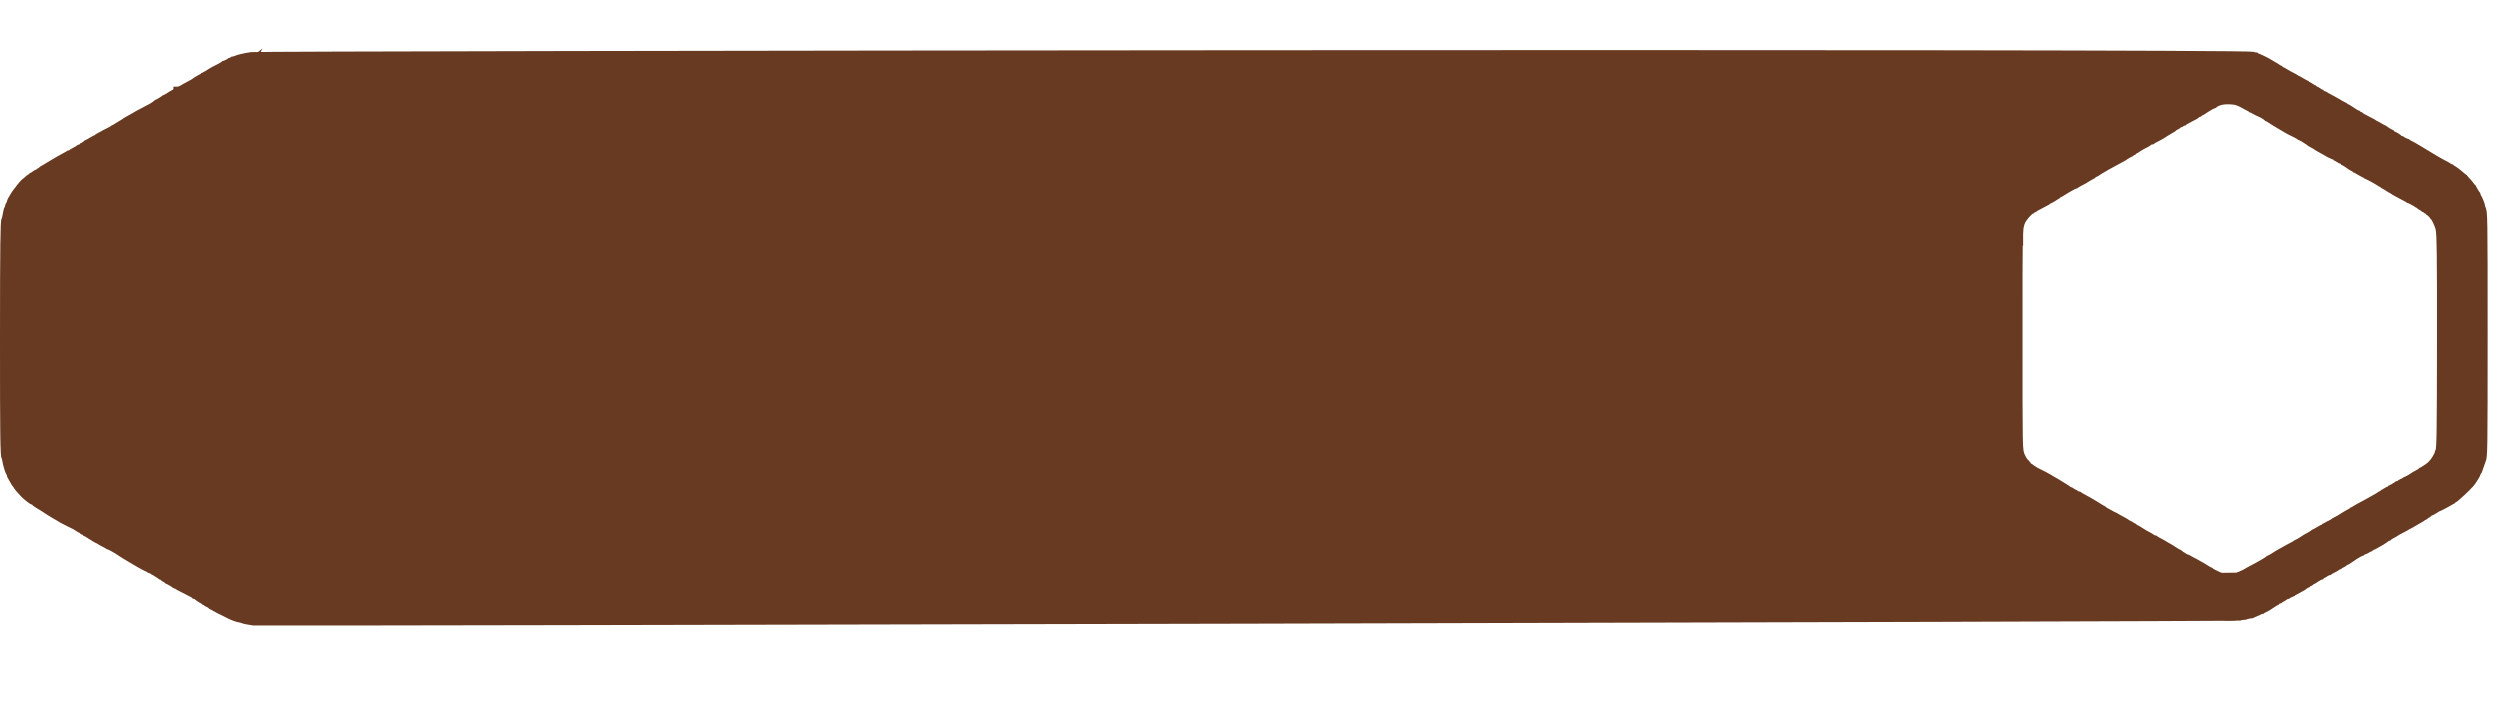
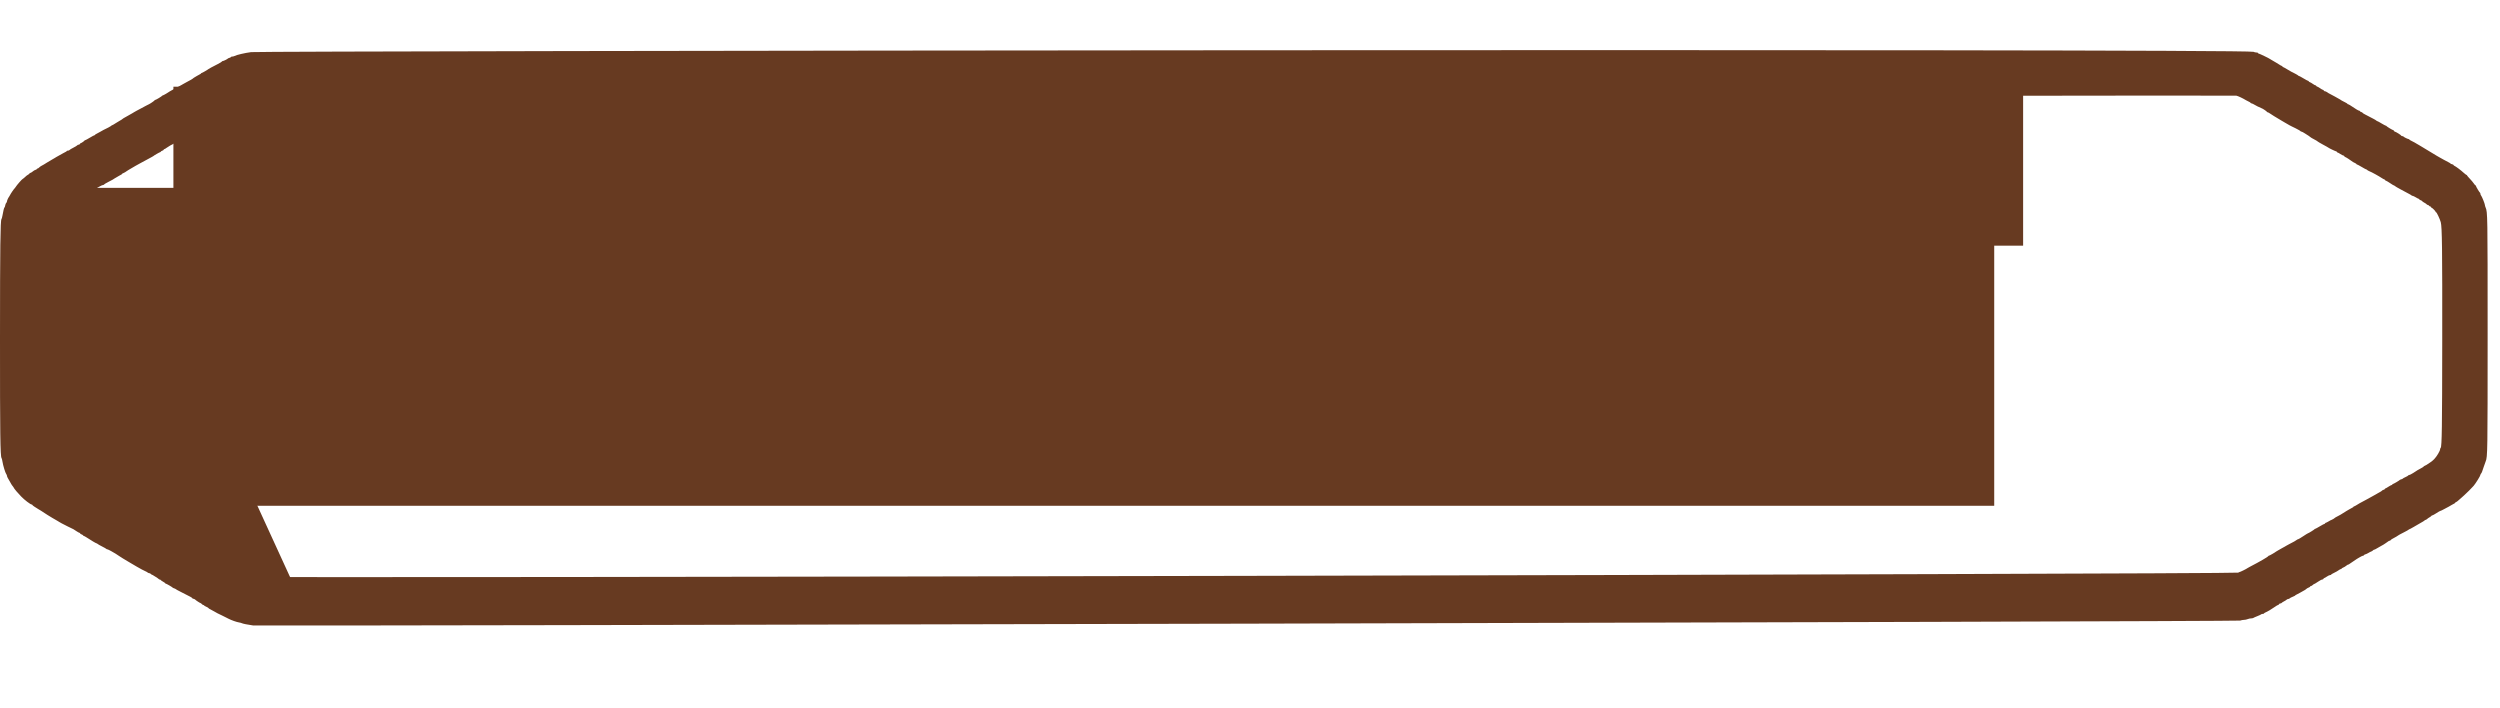
<svg xmlns="http://www.w3.org/2000/svg" width="173" height="49" viewBox="0 0 173 49" fill="none">
-   <path fill-rule="evenodd" clip-rule="evenodd" d="M153.753 4.029C153.34 4.082 152.759 4.217 152.632 4.289C152.591 4.312 152.519 4.331 152.472 4.331C152.424 4.331 152.385 4.344 152.385 4.361C152.385 4.377 152.343 4.401 152.292 4.414C152.242 4.427 152.192 4.448 152.183 4.46C152.151 4.502 151.882 4.635 151.83 4.635C151.801 4.635 151.777 4.648 151.777 4.664C151.777 4.679 151.652 4.757 151.499 4.835C151.116 5.031 150.885 5.155 150.865 5.175C150.823 5.219 150.429 5.445 150.396 5.445C150.376 5.445 150.359 5.457 150.359 5.471C150.359 5.486 150.317 5.516 150.266 5.538C150.215 5.561 150.128 5.609 150.072 5.647C150.016 5.684 149.948 5.725 149.92 5.738C149.892 5.75 149.862 5.77 149.852 5.78C149.81 5.829 149.613 5.947 149.396 6.054C149.266 6.119 149.152 6.182 149.143 6.194C149.133 6.207 149.087 6.234 149.041 6.254C148.995 6.274 148.866 6.342 148.755 6.407C148.643 6.471 148.484 6.559 148.4 6.601C148.317 6.643 148.241 6.685 148.231 6.695C148.191 6.736 147.796 6.965 147.765 6.965C147.746 6.965 147.726 6.976 147.719 6.99C147.704 7.025 147.301 7.269 147.258 7.269C147.239 7.269 147.219 7.28 147.213 7.294C147.197 7.33 146.904 7.531 146.808 7.572C146.765 7.591 146.706 7.62 146.678 7.638C146.65 7.655 146.605 7.679 146.577 7.691C146.549 7.703 146.435 7.764 146.324 7.826C146.212 7.888 146.053 7.973 145.969 8.015C145.885 8.057 145.809 8.1 145.8 8.111C145.791 8.122 145.745 8.15 145.699 8.173C145.652 8.196 145.538 8.261 145.446 8.317C145.353 8.373 145.239 8.437 145.192 8.459C145.146 8.482 145.1 8.508 145.091 8.517C145.054 8.555 144.856 8.687 144.835 8.687C144.823 8.687 144.71 8.755 144.584 8.839C144.459 8.922 144.34 8.991 144.321 8.991C144.302 8.991 144.281 9.004 144.275 9.019C144.265 9.043 143.892 9.245 143.74 9.308C143.712 9.32 143.614 9.376 143.521 9.432C143.428 9.489 143.31 9.553 143.259 9.574C143.208 9.596 143.166 9.625 143.166 9.64C143.166 9.654 143.149 9.666 143.129 9.666C143.108 9.666 142.965 9.742 142.812 9.835C142.658 9.928 142.516 10.004 142.497 10.004C142.478 10.004 142.458 10.015 142.451 10.029C142.435 10.066 142.229 10.207 142.192 10.207C142.175 10.207 142.152 10.229 142.141 10.257C142.13 10.285 142.091 10.308 142.055 10.308C142.018 10.308 141.975 10.327 141.961 10.35C141.946 10.373 141.827 10.445 141.697 10.51C141.567 10.575 141.449 10.648 141.434 10.671C141.419 10.694 141.37 10.713 141.324 10.713C141.279 10.713 141.241 10.726 141.241 10.743C141.241 10.759 141.215 10.781 141.182 10.792C141.15 10.803 141.062 10.849 140.988 10.895C140.914 10.941 140.785 11.013 140.701 11.055C140.617 11.096 140.541 11.139 140.532 11.15C140.523 11.161 140.477 11.189 140.431 11.212C140.384 11.235 140.301 11.284 140.245 11.321C140.189 11.358 140.121 11.398 140.093 11.411C140.065 11.424 139.982 11.473 139.907 11.52C139.723 11.638 139.655 11.678 139.531 11.743C139.472 11.773 139.397 11.828 139.365 11.864C139.333 11.899 139.286 11.929 139.261 11.929C139.236 11.929 139.215 11.944 139.215 11.962C139.215 11.98 139.174 12.005 139.123 12.018C139.073 12.031 138.993 12.077 138.946 12.121C138.899 12.165 138.826 12.21 138.785 12.22C138.743 12.231 138.709 12.254 138.709 12.271C138.709 12.288 138.682 12.312 138.65 12.325C138.595 12.346 138.47 12.446 138.331 12.579C138.297 12.611 138.261 12.638 138.251 12.638C138.218 12.638 137.844 13.067 137.783 13.174C137.766 13.204 137.743 13.236 137.731 13.246C137.67 13.296 137.45 13.616 137.384 13.752C137.361 13.799 137.335 13.844 137.325 13.854C137.282 13.895 137.189 14.101 137.189 14.156C137.189 14.189 137.167 14.235 137.141 14.257C137.115 14.278 137.083 14.356 137.071 14.43C137.058 14.503 137.037 14.563 137.024 14.563C136.997 14.563 136.933 14.815 136.884 15.117C136.866 15.226 136.836 15.334 136.818 15.356C136.741 15.449 136.719 17.204 136.717 23.478C136.715 29.903 136.735 31.466 136.821 31.57C136.84 31.593 136.869 31.705 136.885 31.819C136.92 32.062 137.081 32.589 137.145 32.665C137.169 32.695 137.189 32.744 137.189 32.774C137.189 32.826 137.254 32.955 137.396 33.186C137.431 33.242 137.469 33.31 137.482 33.338C137.495 33.366 137.514 33.396 137.524 33.406C137.554 33.432 137.696 33.637 137.696 33.655C137.696 33.675 137.897 33.906 138.152 34.177C138.358 34.398 138.784 34.722 138.866 34.722C138.891 34.722 138.911 34.736 138.911 34.753C138.911 34.77 138.982 34.827 139.068 34.88C139.154 34.933 139.264 35.002 139.313 35.034C139.361 35.066 139.447 35.117 139.502 35.148C139.558 35.178 139.676 35.255 139.764 35.318C139.852 35.38 139.931 35.432 139.94 35.432C139.948 35.432 140.013 35.471 140.083 35.52C140.154 35.568 140.242 35.621 140.279 35.638C140.316 35.655 140.392 35.699 140.448 35.736C140.503 35.772 140.587 35.821 140.634 35.844C140.68 35.867 140.726 35.895 140.735 35.906C140.744 35.917 140.82 35.96 140.904 36.002C140.987 36.044 141.17 36.137 141.309 36.209C141.448 36.281 141.585 36.348 141.613 36.358C141.664 36.376 141.687 36.389 141.939 36.554C142.017 36.606 142.097 36.647 142.117 36.647C142.137 36.647 142.153 36.663 142.153 36.683C142.153 36.702 142.199 36.734 142.254 36.754C142.31 36.773 142.356 36.803 142.356 36.819C142.356 36.836 142.372 36.85 142.392 36.85C142.412 36.85 142.507 36.901 142.603 36.965C142.899 37.158 143.233 37.356 143.266 37.356C143.283 37.356 143.316 37.376 143.341 37.399C143.366 37.422 143.504 37.5 143.649 37.573C143.793 37.645 143.92 37.718 143.929 37.733C143.939 37.749 143.968 37.762 143.994 37.762C144.02 37.762 144.142 37.819 144.265 37.888C144.571 38.062 144.575 38.065 144.804 38.22C144.915 38.296 145.029 38.369 145.057 38.382C145.113 38.408 145.175 38.446 145.378 38.575C145.452 38.623 145.536 38.672 145.564 38.685C145.592 38.697 145.66 38.738 145.716 38.775C145.771 38.812 145.855 38.861 145.901 38.883C145.948 38.907 145.993 38.933 146.003 38.943C146.012 38.953 146.08 38.991 146.155 39.028C146.229 39.065 146.313 39.111 146.34 39.131C146.368 39.151 146.459 39.197 146.543 39.232C146.627 39.268 146.715 39.316 146.74 39.34C146.764 39.363 146.812 39.383 146.845 39.383C146.879 39.383 146.925 39.405 146.948 39.433C146.971 39.461 147.005 39.484 147.022 39.484C147.04 39.484 147.121 39.529 147.202 39.585C147.282 39.641 147.357 39.687 147.368 39.687C147.379 39.687 147.418 39.717 147.455 39.754C147.492 39.791 147.545 39.822 147.573 39.822C147.601 39.822 147.624 39.833 147.624 39.848C147.624 39.862 147.692 39.911 147.776 39.957C147.859 40.002 147.928 40.051 147.928 40.066C147.928 40.08 147.945 40.092 147.965 40.092C148.005 40.092 148.405 40.324 148.434 40.364C148.443 40.376 148.489 40.398 148.535 40.413C148.582 40.427 148.627 40.448 148.637 40.459C148.652 40.479 148.774 40.546 148.974 40.647C149.682 41.004 149.751 41.041 149.751 41.071C149.751 41.086 149.793 41.108 149.844 41.121C149.894 41.133 149.944 41.155 149.953 41.169C149.981 41.209 150.284 41.409 150.318 41.409C150.335 41.409 150.376 41.439 150.41 41.476C150.443 41.513 150.491 41.544 150.516 41.544C150.541 41.544 150.562 41.555 150.562 41.569C150.562 41.583 150.63 41.624 150.714 41.661C150.797 41.698 150.865 41.739 150.865 41.754C150.865 41.768 150.915 41.802 150.975 41.829C151.036 41.856 151.161 41.925 151.254 41.981C151.347 42.037 151.445 42.093 151.473 42.104C151.501 42.115 151.63 42.178 151.76 42.242C151.89 42.307 152.019 42.372 152.047 42.385C152.075 42.399 152.151 42.438 152.216 42.471C152.421 42.576 152.768 42.699 152.925 42.722C153.009 42.735 153.1 42.759 153.126 42.776C153.18 42.809 153.512 42.875 153.905 42.932C154.201 42.974 154.726 42.945 154.924 42.876C154.999 42.849 155.118 42.827 155.188 42.827C155.258 42.827 155.369 42.804 155.436 42.776C155.503 42.748 155.608 42.726 155.67 42.726C155.732 42.726 155.797 42.713 155.814 42.698C155.832 42.683 155.957 42.627 156.093 42.574C156.228 42.521 156.347 42.465 156.357 42.45C156.366 42.434 156.411 42.422 156.456 42.422C156.501 42.422 156.539 42.41 156.539 42.395C156.539 42.381 156.58 42.351 156.631 42.329C156.788 42.262 157.062 42.1 157.267 41.953C157.374 41.877 157.48 41.814 157.503 41.814C157.526 41.814 157.553 41.791 157.564 41.763C157.575 41.736 157.613 41.713 157.65 41.713C157.686 41.713 157.726 41.697 157.738 41.678C157.749 41.66 157.821 41.612 157.898 41.573C157.974 41.534 158.058 41.481 158.084 41.456C158.109 41.43 158.158 41.409 158.191 41.409C158.225 41.409 158.268 41.39 158.288 41.367C158.307 41.343 158.4 41.294 158.494 41.258C158.589 41.221 158.666 41.181 158.666 41.168C158.666 41.156 158.708 41.128 158.759 41.108C158.81 41.087 158.928 41.025 159.021 40.968C159.113 40.912 159.227 40.848 159.274 40.826C159.32 40.804 159.368 40.772 159.379 40.756C159.404 40.722 159.537 40.642 159.62 40.612C159.652 40.6 159.679 40.577 159.679 40.561C159.679 40.544 159.702 40.531 159.73 40.531C159.758 40.531 159.811 40.5 159.848 40.463C159.885 40.426 159.93 40.396 159.947 40.396C159.964 40.396 160.079 40.327 160.201 40.244C160.323 40.16 160.453 40.092 160.491 40.092C160.528 40.092 160.568 40.069 160.579 40.041C160.589 40.013 160.613 39.99 160.631 39.99C160.648 39.99 160.729 39.945 160.81 39.889C160.891 39.833 160.989 39.788 161.027 39.788C161.066 39.788 161.097 39.776 161.097 39.761C161.097 39.746 161.147 39.712 161.207 39.684C161.377 39.605 161.612 39.472 161.664 39.425C161.689 39.402 161.732 39.383 161.758 39.383C161.785 39.383 161.806 39.369 161.806 39.353C161.806 39.336 161.833 39.315 161.866 39.304C161.937 39.282 162.108 39.179 162.171 39.121C162.196 39.098 162.231 39.079 162.249 39.079C162.267 39.079 162.3 39.063 162.323 39.045C162.369 39.006 162.761 38.742 162.848 38.69C162.88 38.672 162.976 38.615 163.063 38.564C163.149 38.513 163.244 38.471 163.273 38.471C163.302 38.471 163.326 38.456 163.326 38.438C163.326 38.419 163.368 38.394 163.419 38.382C163.47 38.369 163.565 38.325 163.63 38.285C163.695 38.244 163.781 38.2 163.821 38.188C163.861 38.175 163.912 38.142 163.935 38.115C163.958 38.088 163.996 38.066 164.021 38.066C164.045 38.066 164.131 38.023 164.211 37.971C164.291 37.919 164.417 37.847 164.491 37.811C164.565 37.775 164.634 37.736 164.643 37.726C164.652 37.716 164.721 37.671 164.795 37.626C164.869 37.581 164.95 37.525 164.975 37.501C164.999 37.477 165.04 37.458 165.066 37.458C165.091 37.458 165.125 37.439 165.139 37.416C165.165 37.376 165.237 37.332 165.519 37.182C165.582 37.149 165.643 37.109 165.654 37.095C165.664 37.081 165.825 36.994 166.011 36.901C166.196 36.808 166.353 36.721 166.36 36.707C166.366 36.693 166.384 36.681 166.401 36.681C166.417 36.681 166.557 36.607 166.71 36.516C166.864 36.425 167.045 36.321 167.112 36.283C167.354 36.148 167.393 36.123 167.439 36.082C167.464 36.059 167.499 36.039 167.517 36.039C167.535 36.039 167.58 36.012 167.617 35.977C167.653 35.943 167.725 35.894 167.776 35.868C167.826 35.842 167.88 35.801 167.895 35.778C167.91 35.755 167.943 35.736 167.968 35.736C167.993 35.736 168.118 35.667 168.245 35.584C168.372 35.5 168.493 35.432 168.513 35.432C168.534 35.432 168.648 35.378 168.766 35.312C168.885 35.247 169.028 35.17 169.084 35.142C169.139 35.115 169.231 35.062 169.286 35.025C169.342 34.988 169.414 34.949 169.447 34.938C169.479 34.926 169.506 34.905 169.506 34.89C169.506 34.875 169.534 34.853 169.569 34.842C169.603 34.831 169.704 34.754 169.792 34.671C169.88 34.588 169.957 34.52 169.963 34.52C169.969 34.52 170.042 34.455 170.125 34.376C170.207 34.297 170.356 34.155 170.456 34.059C170.555 33.964 170.695 33.818 170.766 33.735C170.91 33.567 171.228 33.053 171.228 32.988C171.228 32.965 171.246 32.928 171.268 32.906C171.313 32.862 171.35 32.768 171.465 32.409C171.507 32.279 171.561 32.127 171.585 32.072C171.712 31.776 171.718 31.444 171.718 23.427C171.718 15.332 171.715 15.152 171.579 14.845C171.553 14.786 171.532 14.711 171.532 14.678C171.532 14.6 171.325 14.086 171.27 14.028C171.247 14.004 171.228 13.956 171.228 13.921C171.228 13.887 171.217 13.854 171.203 13.848C171.166 13.832 170.924 13.428 170.924 13.384C170.924 13.364 170.911 13.347 170.895 13.347C170.879 13.347 170.826 13.288 170.778 13.215C170.73 13.143 170.607 12.996 170.504 12.888C170.401 12.781 170.316 12.681 170.316 12.666C170.316 12.65 170.302 12.638 170.284 12.638C170.266 12.638 170.179 12.571 170.09 12.489C169.903 12.318 169.55 12.054 169.464 12.021C169.431 12.008 169.404 11.984 169.404 11.966C169.404 11.948 169.359 11.924 169.303 11.912C169.247 11.9 169.202 11.879 169.202 11.867C169.202 11.854 169.13 11.809 169.041 11.766C168.953 11.723 168.82 11.653 168.746 11.609C168.672 11.565 168.55 11.498 168.476 11.459C168.401 11.42 168.3 11.362 168.251 11.329C168.131 11.25 167.352 10.78 167.244 10.722C167.197 10.696 167.113 10.646 167.058 10.61C167.002 10.574 166.918 10.526 166.872 10.503C166.825 10.48 166.78 10.453 166.77 10.442C166.761 10.432 166.674 10.386 166.576 10.341C166.479 10.295 166.399 10.246 166.399 10.232C166.399 10.218 166.383 10.207 166.363 10.207C166.308 10.207 166.034 10.075 166.011 10.038C165.999 10.019 165.96 10.004 165.924 10.004C165.888 10.004 165.859 9.991 165.859 9.975C165.859 9.94 165.477 9.7 165.422 9.7C165.401 9.7 165.375 9.677 165.364 9.649C165.354 9.621 165.33 9.599 165.311 9.599C165.27 9.599 164.867 9.355 164.851 9.32C164.845 9.306 164.824 9.295 164.805 9.295C164.786 9.295 164.657 9.226 164.519 9.143C164.382 9.059 164.256 8.991 164.239 8.991C164.222 8.991 164.189 8.972 164.164 8.949C164.14 8.925 164.051 8.872 163.968 8.829C163.884 8.787 163.789 8.737 163.757 8.719C163.642 8.656 163.577 8.623 163.402 8.535C163.305 8.486 163.225 8.433 163.225 8.418C163.225 8.403 163.187 8.381 163.14 8.369C163.094 8.357 163.056 8.333 163.056 8.315C163.056 8.297 163.034 8.282 163.007 8.282C162.98 8.282 162.893 8.239 162.813 8.186C162.388 7.905 162.286 7.843 162.25 7.843C162.229 7.843 162.212 7.831 162.212 7.817C162.212 7.803 162.139 7.756 162.051 7.713C161.851 7.616 161.759 7.564 161.7 7.515C161.675 7.495 161.518 7.406 161.351 7.318C160.883 7.073 160.817 7.036 160.78 6.999C160.761 6.98 160.718 6.965 160.684 6.965C160.65 6.965 160.614 6.942 160.603 6.914C160.592 6.886 160.565 6.863 160.542 6.863C160.518 6.863 160.439 6.82 160.366 6.766C160.292 6.713 160.198 6.659 160.158 6.646C160.117 6.633 160.084 6.608 160.084 6.591C160.084 6.574 160.064 6.559 160.039 6.559C160.014 6.559 159.933 6.516 159.859 6.462C159.785 6.409 159.692 6.355 159.651 6.342C159.611 6.329 159.578 6.304 159.578 6.287C159.578 6.27 159.561 6.256 159.54 6.256C159.52 6.256 159.377 6.18 159.223 6.087C159.069 5.994 158.928 5.918 158.909 5.918C158.89 5.918 158.869 5.906 158.863 5.893C158.857 5.879 158.783 5.832 158.7 5.79C158.616 5.747 158.525 5.699 158.497 5.683C158.469 5.666 158.424 5.644 158.396 5.633C158.368 5.623 158.251 5.555 158.135 5.482C158.019 5.409 157.894 5.339 157.856 5.327C157.819 5.315 157.788 5.291 157.788 5.274C157.788 5.257 157.772 5.242 157.752 5.242C157.732 5.242 157.652 5.199 157.575 5.147C157.497 5.094 157.411 5.041 157.383 5.028C157.355 5.016 157.287 4.975 157.231 4.939C157.175 4.902 157.092 4.853 157.045 4.83C156.999 4.807 156.953 4.779 156.944 4.768C156.914 4.734 156.216 4.398 156.174 4.398C156.152 4.398 156.133 4.383 156.133 4.364C156.133 4.346 156.086 4.331 156.029 4.331C155.971 4.331 155.884 4.31 155.835 4.285C155.396 4.061 154.424 3.941 153.753 4.029ZM153.803 7.247C153.595 7.293 153.428 7.365 153.389 7.426C153.375 7.448 153.307 7.485 153.237 7.507C153.168 7.53 153.071 7.576 153.021 7.611C152.972 7.646 152.923 7.674 152.913 7.674C152.903 7.674 152.797 7.742 152.677 7.826C152.558 7.909 152.445 7.978 152.427 7.978C152.408 7.978 152.374 8.001 152.351 8.028C152.328 8.056 152.288 8.079 152.261 8.079C152.235 8.079 152.182 8.109 152.143 8.145C152.104 8.181 152.025 8.235 151.967 8.264C151.909 8.293 151.839 8.33 151.811 8.344C151.783 8.359 151.707 8.399 151.642 8.433C151.365 8.576 151.271 8.634 151.271 8.659C151.271 8.675 151.241 8.687 151.206 8.687C151.17 8.687 151.118 8.709 151.091 8.736C151.064 8.763 151.003 8.795 150.954 8.807C150.905 8.819 150.865 8.841 150.865 8.856C150.865 8.871 150.797 8.917 150.713 8.957C150.63 8.997 150.561 9.041 150.561 9.053C150.561 9.066 150.531 9.091 150.495 9.109C150.395 9.159 149.771 9.539 149.751 9.562C149.742 9.573 149.666 9.617 149.582 9.66C149.175 9.871 149.068 9.931 149.033 9.966C149.012 9.987 148.96 10.004 148.917 10.004C148.874 10.004 148.839 10.018 148.839 10.036C148.839 10.054 148.767 10.105 148.679 10.149C148.321 10.328 148.14 10.431 148.025 10.519C147.959 10.57 147.887 10.612 147.865 10.612C147.844 10.612 147.826 10.628 147.826 10.647C147.826 10.667 147.781 10.699 147.725 10.718C147.669 10.738 147.624 10.767 147.624 10.784C147.624 10.801 147.607 10.814 147.587 10.814C147.553 10.814 147.157 11.042 147.117 11.085C147.108 11.095 147.062 11.121 147.016 11.144C146.969 11.167 146.81 11.254 146.661 11.337C146.513 11.421 146.315 11.527 146.222 11.574C146.129 11.62 145.993 11.696 145.918 11.741C145.669 11.893 145.522 11.979 145.433 12.027C145.384 12.053 145.337 12.083 145.327 12.094C145.3 12.127 145.113 12.235 145.049 12.255C145.016 12.266 144.99 12.286 144.99 12.3C144.99 12.314 144.963 12.335 144.931 12.347C144.898 12.358 144.826 12.397 144.77 12.434C144.714 12.472 144.631 12.521 144.584 12.544C144.538 12.567 144.492 12.594 144.483 12.603C144.453 12.634 144.338 12.699 144.053 12.844C143.899 12.921 143.774 12.998 143.774 13.014C143.774 13.03 143.745 13.043 143.71 13.043C143.675 13.043 143.557 13.096 143.448 13.16C143.34 13.225 143.213 13.297 143.166 13.321C143.12 13.344 142.983 13.428 142.862 13.507C142.742 13.586 142.624 13.651 142.601 13.651C142.577 13.651 142.558 13.666 142.558 13.685C142.558 13.704 142.517 13.738 142.465 13.761C142.414 13.783 142.365 13.81 142.356 13.821C142.321 13.862 141.923 14.09 141.887 14.09C141.866 14.09 141.849 14.102 141.849 14.116C141.849 14.131 141.807 14.16 141.756 14.182C141.705 14.203 141.587 14.267 141.495 14.322C141.402 14.378 141.238 14.465 141.132 14.515C141.025 14.565 140.937 14.617 140.937 14.631C140.937 14.645 140.899 14.666 140.853 14.678C140.807 14.69 140.769 14.714 140.769 14.732C140.769 14.75 140.749 14.765 140.725 14.765C140.609 14.765 140.182 15.266 140.108 15.487C139.953 15.958 139.958 15.662 139.959 23.444C139.959 31.315 139.955 31.112 140.124 31.482C140.219 31.688 140.259 31.747 140.406 31.894C140.475 31.964 140.532 32.036 140.532 32.055C140.532 32.073 140.548 32.089 140.567 32.089C140.587 32.089 140.633 32.117 140.669 32.151C140.706 32.185 140.777 32.234 140.828 32.26C140.879 32.287 140.93 32.321 140.941 32.336C140.952 32.351 141.081 32.42 141.228 32.488C141.375 32.557 141.517 32.627 141.545 32.645C141.572 32.662 141.656 32.709 141.732 32.749C141.933 32.856 142.033 32.914 142.052 32.934C142.061 32.943 142.107 32.97 142.153 32.994C142.2 33.017 142.268 33.055 142.305 33.078C142.342 33.1 142.462 33.172 142.57 33.237C142.679 33.302 142.803 33.378 142.844 33.406C142.886 33.433 142.995 33.501 143.086 33.556C143.176 33.611 143.256 33.668 143.262 33.683C143.268 33.697 143.296 33.709 143.323 33.709C143.351 33.709 143.422 33.746 143.481 33.79C143.54 33.834 143.621 33.88 143.661 33.893C143.701 33.905 143.753 33.937 143.775 33.964C143.798 33.991 143.851 34.013 143.893 34.013C143.936 34.013 143.976 34.027 143.982 34.043C143.988 34.059 144.075 34.116 144.176 34.169C144.593 34.392 144.806 34.513 144.973 34.622C145.028 34.658 145.097 34.698 145.125 34.711C145.153 34.723 145.276 34.799 145.399 34.88C145.523 34.96 145.64 35.026 145.661 35.026C145.682 35.026 145.699 35.04 145.699 35.056C145.699 35.073 145.748 35.111 145.809 35.142C145.869 35.173 145.994 35.243 146.087 35.298C146.18 35.353 146.279 35.407 146.307 35.418C146.427 35.466 146.595 35.552 146.611 35.573C146.621 35.586 146.667 35.613 146.713 35.632C146.759 35.652 146.872 35.714 146.965 35.77C147.058 35.825 147.172 35.889 147.218 35.912C147.265 35.935 147.323 35.974 147.347 35.997C147.372 36.02 147.405 36.039 147.422 36.039C147.438 36.039 147.519 36.085 147.602 36.141C147.684 36.197 147.768 36.242 147.789 36.242C147.809 36.242 147.826 36.256 147.826 36.273C147.826 36.289 147.868 36.32 147.919 36.34C147.97 36.36 148.126 36.452 148.265 36.544C148.405 36.637 148.632 36.77 148.772 36.84C148.911 36.911 149.037 36.987 149.052 37.01C149.067 37.034 149.115 37.053 149.159 37.053C149.203 37.053 149.244 37.066 149.25 37.082C149.256 37.098 149.337 37.152 149.43 37.202C149.836 37.419 149.938 37.476 149.954 37.498C149.964 37.511 150.01 37.538 150.056 37.557C150.102 37.578 150.185 37.624 150.241 37.661C150.296 37.697 150.365 37.738 150.393 37.751C150.421 37.763 150.451 37.783 150.46 37.795C150.484 37.825 150.887 38.066 150.913 38.066C150.926 38.066 150.966 38.094 151.002 38.128C151.039 38.162 151.111 38.211 151.161 38.237C151.212 38.264 151.274 38.304 151.298 38.327C151.323 38.351 151.365 38.37 151.392 38.37C151.419 38.37 151.497 38.404 151.567 38.447C151.636 38.489 151.731 38.542 151.777 38.565C151.824 38.587 151.884 38.62 151.912 38.637C151.94 38.654 151.986 38.678 152.014 38.688C152.041 38.699 152.14 38.754 152.233 38.81C152.326 38.866 152.44 38.93 152.486 38.953C152.533 38.975 152.578 39.001 152.588 39.011C152.626 39.051 153.023 39.281 153.054 39.281C153.073 39.281 153.094 39.294 153.1 39.31C153.115 39.349 153.426 39.514 153.702 39.629C153.947 39.731 154.775 39.725 154.81 39.621C154.817 39.601 154.845 39.585 154.874 39.585C154.92 39.585 155.38 39.359 155.424 39.315C155.433 39.306 155.515 39.26 155.605 39.214C156.24 38.886 156.815 38.553 156.837 38.499C156.843 38.483 156.864 38.471 156.883 38.471C156.916 38.471 157.314 38.242 157.349 38.203C157.358 38.192 157.427 38.151 157.501 38.111C157.575 38.071 157.689 38.007 157.754 37.968C157.819 37.929 157.91 37.879 157.957 37.855C158.003 37.833 158.049 37.806 158.058 37.796C158.067 37.786 158.159 37.736 158.261 37.685C158.523 37.554 158.738 37.433 158.779 37.392C158.799 37.372 158.833 37.356 158.856 37.356C158.879 37.356 159.034 37.265 159.201 37.154C159.367 37.042 159.514 36.951 159.527 36.951C159.562 36.951 159.964 36.702 159.977 36.673C159.984 36.659 160.003 36.647 160.021 36.647C160.039 36.647 160.18 36.571 160.334 36.478C160.489 36.386 160.632 36.31 160.653 36.31C160.675 36.31 160.692 36.294 160.692 36.276C160.692 36.257 160.709 36.242 160.731 36.242C160.752 36.242 160.843 36.197 160.934 36.141C161.024 36.085 161.114 36.039 161.133 36.039C161.163 36.039 161.351 35.921 161.401 35.871C161.411 35.861 161.494 35.817 161.587 35.772C161.68 35.727 161.832 35.638 161.925 35.574C162.018 35.51 162.124 35.444 162.161 35.428C162.198 35.411 162.274 35.367 162.33 35.329C162.386 35.292 162.473 35.243 162.524 35.221C162.575 35.199 162.617 35.169 162.617 35.154C162.617 35.14 162.632 35.128 162.651 35.128C162.67 35.128 162.75 35.087 162.829 35.036C162.981 34.939 162.998 34.93 163.495 34.665C163.671 34.572 163.869 34.463 163.934 34.423C163.999 34.384 164.09 34.333 164.137 34.31C164.183 34.287 164.229 34.26 164.238 34.25C164.247 34.24 164.315 34.202 164.39 34.165C164.464 34.128 164.536 34.081 164.55 34.059C164.563 34.038 164.613 34.011 164.659 34C164.706 33.988 164.744 33.963 164.744 33.945C164.744 33.927 164.758 33.912 164.775 33.912C164.792 33.912 164.887 33.859 164.985 33.794C165.084 33.729 165.184 33.676 165.208 33.676C165.232 33.676 165.251 33.66 165.251 33.642C165.251 33.623 165.268 33.608 165.288 33.608C165.327 33.608 165.727 33.373 165.758 33.333C165.767 33.32 165.817 33.299 165.867 33.286C165.918 33.274 165.96 33.253 165.96 33.242C165.961 33.23 166.044 33.183 166.146 33.137C166.248 33.092 166.331 33.043 166.331 33.028C166.331 33.013 166.358 33 166.391 33C166.423 33 166.55 32.936 166.672 32.857C166.795 32.778 166.924 32.695 166.96 32.672C166.995 32.65 167.103 32.59 167.201 32.539C167.299 32.488 167.378 32.436 167.378 32.423C167.378 32.411 167.405 32.391 167.437 32.379C167.47 32.367 167.527 32.339 167.564 32.315C167.862 32.129 167.955 32.059 168.095 31.918C168.259 31.752 168.493 31.362 168.493 31.253C168.493 31.218 168.511 31.172 168.533 31.15C168.613 31.07 168.632 29.746 168.638 23.9C168.645 17.691 168.626 16.165 168.538 15.846C168.476 15.622 168.263 15.171 168.22 15.171C168.203 15.171 168.189 15.156 168.189 15.138C168.189 15.097 167.961 14.867 167.921 14.867C167.905 14.867 167.883 14.844 167.873 14.816C167.862 14.788 167.83 14.765 167.801 14.765C167.773 14.765 167.75 14.75 167.75 14.732C167.75 14.714 167.712 14.69 167.665 14.678C167.619 14.666 167.581 14.645 167.581 14.631C167.581 14.617 167.513 14.569 167.429 14.525C167.345 14.481 167.277 14.432 167.277 14.417C167.277 14.402 167.231 14.374 167.176 14.355C167.12 14.335 167.074 14.306 167.074 14.289C167.074 14.272 167.059 14.259 167.041 14.259C167.023 14.259 166.934 14.213 166.843 14.157C166.753 14.102 166.655 14.056 166.626 14.056C166.597 14.056 166.568 14.044 166.562 14.03C166.556 14.016 166.422 13.939 166.264 13.86C166.106 13.78 165.901 13.67 165.808 13.615C165.715 13.561 165.601 13.497 165.555 13.474C165.508 13.451 165.45 13.413 165.426 13.39C165.401 13.366 165.368 13.347 165.352 13.347C165.336 13.347 165.225 13.28 165.107 13.199C164.988 13.118 164.858 13.041 164.817 13.028C164.777 13.015 164.744 12.991 164.744 12.973C164.744 12.956 164.728 12.942 164.708 12.942C164.688 12.942 164.609 12.899 164.531 12.846C164.453 12.793 164.367 12.74 164.339 12.727C164.311 12.715 164.212 12.659 164.12 12.603C164.027 12.547 163.913 12.486 163.866 12.467C163.714 12.406 163.546 12.318 163.534 12.292C163.528 12.278 163.507 12.266 163.488 12.266C163.469 12.266 163.328 12.19 163.174 12.098C163.02 12.005 162.878 11.929 162.857 11.929C162.836 11.929 162.82 11.917 162.82 11.902C162.82 11.888 162.778 11.858 162.727 11.836C162.636 11.797 162.516 11.726 162.482 11.692C162.43 11.64 162.083 11.422 162.052 11.422C162.033 11.422 162.008 11.399 161.997 11.371C161.986 11.344 161.955 11.321 161.927 11.321C161.9 11.321 161.81 11.275 161.727 11.22C161.645 11.164 161.56 11.118 161.54 11.118C161.519 11.118 161.503 11.104 161.503 11.087C161.503 11.069 161.468 11.045 161.427 11.033C161.33 11.006 160.917 10.805 160.894 10.774C160.884 10.761 160.839 10.735 160.793 10.715C160.747 10.694 160.633 10.632 160.54 10.576C160.447 10.52 160.333 10.456 160.287 10.434C160.24 10.412 160.194 10.382 160.183 10.367C160.173 10.352 160.112 10.313 160.048 10.279C159.786 10.14 159.695 10.087 159.675 10.06C159.664 10.044 159.624 10.014 159.587 9.992C159.549 9.971 159.433 9.896 159.328 9.827C159.223 9.757 159.116 9.7 159.089 9.7C159.063 9.7 159.033 9.686 159.023 9.67C159.012 9.653 158.944 9.608 158.871 9.57C158.798 9.532 158.711 9.486 158.677 9.468C158.643 9.449 158.539 9.399 158.446 9.356C158.354 9.313 158.27 9.27 158.261 9.26C158.251 9.251 158.206 9.224 158.159 9.201C158.113 9.178 158.029 9.13 157.974 9.094C157.918 9.058 157.816 8.998 157.747 8.96C157.678 8.923 157.556 8.85 157.477 8.799C157.397 8.748 157.282 8.679 157.221 8.645C157.16 8.611 157.047 8.539 156.971 8.483C156.895 8.428 156.812 8.383 156.787 8.383C156.762 8.383 156.741 8.37 156.741 8.354C156.741 8.327 156.42 8.113 156.379 8.113C156.348 8.113 155.848 7.862 155.829 7.837C155.82 7.824 155.77 7.804 155.719 7.791C155.668 7.778 155.627 7.756 155.627 7.741C155.627 7.726 155.585 7.697 155.534 7.677C155.483 7.657 155.388 7.608 155.323 7.568C155.091 7.427 154.8 7.29 154.666 7.26C154.445 7.21 154.004 7.203 153.803 7.247Z" fill="#673A21" />
  <path fill-rule="evenodd" clip-rule="evenodd" d="M17.375 3.607C16.954 3.662 16.362 3.799 16.232 3.873C16.191 3.896 16.117 3.915 16.068 3.915C16.02 3.915 15.98 3.929 15.98 3.946C15.98 3.963 15.938 3.987 15.886 4C15.834 4.013 15.783 4.034 15.774 4.047C15.741 4.09 15.467 4.225 15.414 4.225C15.384 4.225 15.36 4.238 15.36 4.255C15.36 4.271 15.232 4.35 15.076 4.43C14.685 4.63 14.451 4.756 14.43 4.776C14.386 4.821 13.985 5.052 13.951 5.052C13.931 5.052 13.914 5.064 13.914 5.079C13.914 5.093 13.871 5.124 13.819 5.147C13.767 5.17 13.678 5.219 13.621 5.257C13.564 5.295 13.494 5.337 13.466 5.35C13.437 5.363 13.406 5.383 13.397 5.394C13.354 5.443 13.153 5.564 12.932 5.673C12.799 5.739 12.683 5.803 12.673 5.816C12.663 5.829 12.617 5.856 12.57 5.876C12.523 5.897 12.391 5.967 12.278 6.033C12.164 6.098 12.001 6.187 11.916 6.23C11.831 6.273 11.753 6.317 11.744 6.326C11.702 6.369 11.3 6.602 11.268 6.602C11.249 6.602 11.228 6.613 11.221 6.627C11.206 6.663 10.794 6.911 10.751 6.911C10.732 6.911 10.711 6.923 10.705 6.937C10.689 6.974 10.39 7.179 10.293 7.221C10.248 7.24 10.188 7.27 10.159 7.288C10.131 7.305 10.085 7.33 10.056 7.342C10.028 7.354 9.912 7.416 9.798 7.48C9.684 7.543 9.521 7.63 9.436 7.673C9.351 7.716 9.274 7.76 9.264 7.771C9.255 7.782 9.208 7.81 9.161 7.834C9.113 7.857 8.997 7.924 8.902 7.981C8.808 8.038 8.691 8.103 8.644 8.126C8.597 8.149 8.55 8.175 8.541 8.185C8.503 8.224 8.301 8.358 8.28 8.358C8.267 8.358 8.152 8.428 8.024 8.513C7.896 8.598 7.775 8.668 7.755 8.668C7.736 8.668 7.715 8.681 7.708 8.697C7.699 8.721 7.318 8.928 7.163 8.992C7.135 9.004 7.034 9.061 6.939 9.118C6.845 9.176 6.724 9.241 6.672 9.263C6.62 9.285 6.578 9.315 6.578 9.33C6.578 9.345 6.56 9.357 6.539 9.357C6.518 9.357 6.373 9.434 6.216 9.529C6.059 9.624 5.915 9.701 5.896 9.701C5.876 9.701 5.855 9.713 5.849 9.727C5.832 9.764 5.622 9.908 5.584 9.908C5.566 9.908 5.543 9.931 5.532 9.959C5.521 9.988 5.481 10.011 5.444 10.011C5.406 10.011 5.363 10.03 5.348 10.054C5.333 10.078 5.212 10.152 5.08 10.218C4.947 10.284 4.826 10.358 4.811 10.381C4.796 10.405 4.745 10.424 4.699 10.424C4.653 10.424 4.615 10.438 4.615 10.455C4.615 10.472 4.587 10.494 4.554 10.505C4.521 10.516 4.432 10.563 4.356 10.61C4.28 10.657 4.149 10.73 4.064 10.773C3.978 10.815 3.901 10.859 3.891 10.87C3.882 10.882 3.835 10.91 3.788 10.934C3.741 10.957 3.655 11.007 3.599 11.044C3.542 11.082 3.472 11.123 3.444 11.136C3.415 11.149 3.33 11.199 3.254 11.248C3.066 11.368 2.997 11.409 2.87 11.475C2.81 11.506 2.734 11.561 2.701 11.598C2.668 11.634 2.62 11.664 2.594 11.664C2.569 11.664 2.548 11.68 2.548 11.698C2.548 11.717 2.506 11.742 2.454 11.755C2.403 11.768 2.322 11.816 2.274 11.86C2.226 11.905 2.152 11.951 2.109 11.962C2.066 11.973 2.032 11.996 2.032 12.014C2.032 12.031 2.005 12.056 1.972 12.068C1.916 12.09 1.788 12.192 1.647 12.327C1.612 12.36 1.575 12.387 1.565 12.387C1.532 12.387 1.149 12.826 1.087 12.935C1.07 12.965 1.046 12.998 1.035 13.008C0.972 13.059 0.748 13.385 0.68 13.524C0.657 13.571 0.63 13.618 0.62 13.627C0.576 13.67 0.482 13.88 0.482 13.936C0.482 13.97 0.46 14.016 0.433 14.038C0.406 14.061 0.373 14.14 0.361 14.215C0.348 14.29 0.327 14.351 0.313 14.351C0.286 14.351 0.22 14.608 0.17 14.916C0.152 15.028 0.122 15.137 0.103 15.159C0.025 15.254 0.002 17.045 0 23.443C-0.002 29.996 0.019 31.59 0.107 31.696C0.126 31.719 0.155 31.834 0.172 31.95C0.207 32.198 0.371 32.735 0.436 32.813C0.461 32.843 0.482 32.893 0.482 32.924C0.482 32.978 0.548 33.109 0.693 33.345C0.728 33.401 0.767 33.471 0.78 33.5C0.793 33.528 0.813 33.559 0.824 33.569C0.854 33.595 0.998 33.805 0.998 33.823C0.998 33.843 1.204 34.079 1.463 34.355C1.674 34.58 2.108 34.912 2.192 34.912C2.217 34.912 2.238 34.926 2.238 34.943C2.238 34.96 2.31 35.018 2.398 35.072C2.486 35.126 2.598 35.197 2.647 35.229C2.697 35.262 2.784 35.314 2.841 35.345C2.898 35.377 3.018 35.455 3.108 35.519C3.198 35.583 3.279 35.635 3.287 35.635C3.296 35.635 3.362 35.675 3.433 35.724C3.505 35.774 3.595 35.828 3.633 35.846C3.671 35.863 3.748 35.908 3.805 35.945C3.862 35.982 3.947 36.032 3.995 36.056C4.042 36.079 4.088 36.108 4.098 36.119C4.107 36.13 4.185 36.174 4.27 36.217C4.355 36.26 4.541 36.355 4.683 36.428C4.826 36.501 4.965 36.569 4.993 36.579C5.046 36.597 5.069 36.611 5.326 36.78C5.406 36.832 5.487 36.875 5.508 36.875C5.528 36.875 5.544 36.891 5.544 36.911C5.544 36.931 5.591 36.963 5.648 36.983C5.705 37.003 5.751 37.033 5.751 37.05C5.751 37.067 5.768 37.081 5.788 37.081C5.809 37.081 5.906 37.134 6.004 37.198C6.305 37.396 6.646 37.598 6.679 37.598C6.696 37.598 6.731 37.617 6.756 37.641C6.781 37.665 6.922 37.745 7.07 37.819C7.217 37.893 7.346 37.966 7.356 37.982C7.366 37.998 7.396 38.011 7.422 38.011C7.449 38.011 7.573 38.069 7.698 38.14C8.01 38.318 8.015 38.321 8.248 38.479C8.362 38.556 8.478 38.63 8.506 38.644C8.563 38.671 8.627 38.709 8.834 38.841C8.909 38.889 8.995 38.94 9.023 38.953C9.051 38.966 9.121 39.007 9.178 39.044C9.235 39.082 9.32 39.132 9.367 39.155C9.415 39.179 9.461 39.206 9.471 39.216C9.48 39.226 9.55 39.265 9.626 39.303C9.701 39.34 9.787 39.388 9.815 39.408C9.844 39.428 9.936 39.475 10.022 39.511C10.107 39.547 10.197 39.597 10.222 39.621C10.247 39.645 10.296 39.664 10.33 39.664C10.364 39.664 10.411 39.688 10.435 39.716C10.459 39.745 10.493 39.768 10.511 39.768C10.528 39.768 10.611 39.814 10.693 39.871C10.776 39.928 10.852 39.974 10.863 39.974C10.874 39.974 10.914 40.005 10.952 40.043C10.989 40.081 11.044 40.112 11.072 40.112C11.101 40.112 11.124 40.124 11.124 40.139C11.124 40.153 11.194 40.203 11.279 40.25C11.364 40.297 11.434 40.346 11.434 40.361C11.434 40.376 11.451 40.388 11.472 40.388C11.512 40.388 11.92 40.624 11.95 40.665C11.96 40.678 12.006 40.7 12.054 40.715C12.101 40.729 12.148 40.751 12.157 40.763C12.173 40.782 12.297 40.851 12.501 40.954C13.224 41.318 13.294 41.356 13.294 41.386C13.294 41.401 13.336 41.424 13.388 41.437C13.44 41.45 13.49 41.472 13.5 41.486C13.528 41.528 13.837 41.731 13.871 41.731C13.889 41.731 13.931 41.762 13.965 41.8C13.999 41.838 14.048 41.869 14.074 41.869C14.099 41.869 14.12 41.88 14.12 41.894C14.121 41.909 14.19 41.951 14.275 41.988C14.361 42.026 14.43 42.068 14.43 42.083C14.43 42.097 14.48 42.132 14.542 42.159C14.604 42.187 14.732 42.257 14.826 42.314C14.921 42.372 15.022 42.428 15.05 42.44C15.079 42.452 15.21 42.515 15.343 42.581C15.475 42.647 15.607 42.713 15.636 42.727C15.664 42.741 15.741 42.78 15.808 42.814C16.017 42.921 16.37 43.046 16.531 43.071C16.616 43.084 16.709 43.108 16.736 43.125C16.791 43.159 17.129 43.227 17.53 43.284C17.832 43.328 154.814 43.016 155.016 42.945C155.093 42.917 155.215 42.895 155.286 42.895C155.357 42.895 155.47 42.872 155.538 42.843C155.606 42.815 155.714 42.792 155.777 42.792C155.84 42.792 155.906 42.779 155.924 42.764C155.942 42.748 156.07 42.691 156.209 42.637C156.347 42.583 156.468 42.526 156.478 42.51C156.487 42.495 156.533 42.482 156.579 42.482C156.625 42.482 156.663 42.47 156.663 42.455C156.663 42.44 156.706 42.41 156.758 42.387C156.918 42.319 157.197 42.154 157.406 42.004C157.515 41.926 157.623 41.862 157.647 41.862C157.67 41.862 157.698 41.839 157.709 41.81C157.72 41.782 157.759 41.759 157.797 41.759C157.834 41.759 157.874 41.743 157.886 41.724C157.898 41.705 157.971 41.656 158.05 41.616C158.128 41.577 158.213 41.523 158.239 41.496C158.265 41.47 158.315 41.449 158.349 41.449C158.383 41.449 158.427 41.429 158.447 41.406C158.467 41.382 158.561 41.332 158.658 41.295C158.754 41.257 158.833 41.216 158.833 41.203C158.833 41.19 158.875 41.163 158.928 41.142C158.98 41.121 159.1 41.057 159.194 41C159.289 40.942 159.405 40.877 159.453 40.854C159.5 40.831 159.548 40.8 159.56 40.783C159.585 40.748 159.721 40.666 159.806 40.636C159.839 40.624 159.866 40.6 159.866 40.584C159.866 40.567 159.889 40.553 159.918 40.553C159.946 40.553 160 40.522 160.038 40.484C160.076 40.446 160.122 40.415 160.139 40.415C160.157 40.415 160.274 40.346 160.398 40.26C160.523 40.175 160.656 40.105 160.694 40.105C160.732 40.105 160.773 40.082 160.784 40.054C160.794 40.025 160.818 40.002 160.837 40.002C160.855 40.002 160.937 39.956 161.02 39.899C161.102 39.842 161.202 39.795 161.241 39.795C161.281 39.795 161.313 39.783 161.313 39.768C161.313 39.753 161.363 39.718 161.425 39.689C161.598 39.609 161.838 39.473 161.89 39.425C161.916 39.402 161.96 39.382 161.987 39.382C162.014 39.382 162.036 39.368 162.036 39.352C162.036 39.335 162.063 39.313 162.096 39.302C162.169 39.279 162.344 39.174 162.407 39.115C162.433 39.092 162.469 39.072 162.487 39.072C162.506 39.072 162.54 39.057 162.562 39.038C162.61 38.998 163.01 38.728 163.098 38.676C163.13 38.657 163.229 38.599 163.317 38.547C163.405 38.495 163.502 38.452 163.532 38.452C163.561 38.452 163.586 38.437 163.586 38.419C163.586 38.4 163.628 38.374 163.68 38.361C163.732 38.349 163.829 38.304 163.896 38.262C163.962 38.221 164.05 38.176 164.091 38.163C164.131 38.15 164.184 38.117 164.207 38.089C164.23 38.062 164.269 38.039 164.294 38.039C164.319 38.039 164.407 37.996 164.488 37.943C164.569 37.89 164.698 37.816 164.774 37.779C164.85 37.742 164.919 37.703 164.929 37.693C164.938 37.682 165.008 37.636 165.084 37.591C165.16 37.545 165.242 37.488 165.267 37.463C165.292 37.439 165.334 37.419 165.36 37.419C165.386 37.419 165.42 37.4 165.435 37.376C165.461 37.336 165.534 37.291 165.822 37.138C165.887 37.104 165.949 37.064 165.96 37.049C165.97 37.035 166.134 36.946 166.324 36.851C166.513 36.756 166.673 36.667 166.68 36.653C166.686 36.639 166.705 36.627 166.722 36.627C166.738 36.627 166.88 36.551 167.037 36.459C167.194 36.366 167.378 36.259 167.447 36.221C167.693 36.083 167.734 36.058 167.78 36.016C167.806 35.992 167.842 35.973 167.86 35.973C167.879 35.973 167.924 35.944 167.962 35.909C167.999 35.874 168.072 35.824 168.124 35.797C168.176 35.771 168.23 35.729 168.245 35.706C168.261 35.682 168.294 35.663 168.32 35.663C168.345 35.663 168.473 35.593 168.602 35.508C168.732 35.422 168.855 35.353 168.876 35.353C168.897 35.353 169.013 35.298 169.134 35.231C169.255 35.164 169.401 35.086 169.458 35.058C169.515 35.029 169.608 34.975 169.664 34.938C169.721 34.9 169.795 34.86 169.828 34.849C169.861 34.837 169.888 34.815 169.888 34.8C169.888 34.785 169.917 34.763 169.953 34.751C169.988 34.74 170.09 34.662 170.18 34.577C170.27 34.492 170.348 34.423 170.355 34.423C170.361 34.423 170.435 34.357 170.519 34.276C170.604 34.196 170.756 34.05 170.857 33.953C170.959 33.856 171.101 33.707 171.173 33.623C171.32 33.451 171.645 32.926 171.645 32.861C171.645 32.837 171.663 32.799 171.686 32.776C171.731 32.731 171.769 32.636 171.887 32.27C171.929 32.138 171.984 31.983 172.009 31.926C172.139 31.625 172.144 31.286 172.144 23.109C172.144 14.854 172.141 14.67 172.003 14.356C171.976 14.296 171.955 14.22 171.955 14.186C171.955 14.106 171.744 13.583 171.688 13.524C171.664 13.498 171.645 13.449 171.645 13.414C171.645 13.38 171.633 13.346 171.619 13.339C171.582 13.323 171.335 12.912 171.335 12.866C171.335 12.846 171.321 12.829 171.305 12.829C171.288 12.829 171.235 12.768 171.186 12.694C171.137 12.62 171.011 12.47 170.906 12.361C170.801 12.251 170.715 12.149 170.715 12.134C170.715 12.118 170.7 12.105 170.682 12.105C170.664 12.105 170.575 12.037 170.484 11.954C170.294 11.779 169.934 11.509 169.845 11.476C169.812 11.463 169.785 11.438 169.785 11.42C169.785 11.402 169.738 11.377 169.682 11.365C169.625 11.352 169.578 11.332 169.578 11.319C169.578 11.306 169.505 11.26 169.415 11.216C169.325 11.173 169.189 11.101 169.113 11.056C169.038 11.011 168.914 10.942 168.838 10.903C168.762 10.864 168.659 10.804 168.608 10.771C168.486 10.69 167.692 10.21 167.582 10.151C167.534 10.125 167.448 10.074 167.391 10.037C167.335 10.001 167.249 9.951 167.202 9.928C167.155 9.905 167.108 9.877 167.099 9.866C167.089 9.856 167 9.809 166.901 9.763C166.801 9.716 166.72 9.666 166.72 9.652C166.72 9.637 166.703 9.626 166.683 9.626C166.627 9.626 166.348 9.492 166.324 9.453C166.312 9.434 166.272 9.419 166.236 9.419C166.199 9.419 166.169 9.406 166.169 9.389C166.169 9.354 165.779 9.109 165.723 9.109C165.702 9.109 165.675 9.086 165.665 9.057C165.654 9.029 165.629 9.006 165.611 9.006C165.568 9.006 165.157 8.757 165.141 8.722C165.135 8.707 165.114 8.696 165.094 8.696C165.074 8.696 164.943 8.626 164.803 8.541C164.662 8.455 164.534 8.386 164.517 8.386C164.5 8.386 164.466 8.366 164.441 8.343C164.416 8.319 164.325 8.264 164.24 8.221C164.155 8.177 164.058 8.127 164.025 8.109C163.908 8.044 163.842 8.01 163.663 7.92C163.564 7.87 163.482 7.817 163.482 7.801C163.482 7.786 163.444 7.764 163.396 7.752C163.349 7.74 163.31 7.715 163.31 7.696C163.31 7.678 163.288 7.662 163.26 7.662C163.233 7.662 163.144 7.618 163.062 7.565C162.629 7.278 162.525 7.215 162.489 7.215C162.467 7.215 162.449 7.203 162.449 7.189C162.449 7.174 162.375 7.127 162.286 7.083C162.082 6.983 161.988 6.93 161.928 6.881C161.902 6.86 161.741 6.769 161.571 6.68C161.094 6.429 161.027 6.392 160.989 6.354C160.97 6.335 160.926 6.319 160.891 6.319C160.857 6.319 160.819 6.296 160.808 6.268C160.798 6.239 160.769 6.216 160.746 6.216C160.722 6.216 160.641 6.171 160.566 6.117C160.491 6.062 160.396 6.007 160.354 5.994C160.313 5.981 160.279 5.956 160.279 5.938C160.279 5.92 160.258 5.906 160.233 5.906C160.207 5.906 160.125 5.861 160.05 5.807C159.975 5.752 159.879 5.697 159.838 5.684C159.797 5.671 159.763 5.646 159.763 5.628C159.763 5.61 159.746 5.596 159.725 5.596C159.703 5.596 159.558 5.519 159.401 5.424C159.244 5.329 159.1 5.252 159.081 5.252C159.061 5.252 159.04 5.24 159.034 5.226C159.027 5.212 158.953 5.165 158.867 5.121C158.782 5.078 158.689 5.029 158.661 5.012C158.632 4.995 158.586 4.972 158.557 4.962C158.529 4.951 158.409 4.881 158.291 4.807C158.173 4.732 158.045 4.661 158.007 4.649C157.969 4.637 157.937 4.613 157.937 4.595C157.937 4.577 157.921 4.563 157.901 4.563C157.88 4.563 157.799 4.519 157.72 4.465C157.641 4.412 157.553 4.357 157.524 4.344C157.496 4.332 157.426 4.29 157.369 4.253C157.312 4.215 157.227 4.165 157.18 4.142C157.132 4.118 157.086 4.09 157.076 4.079C157.046 4.044 156.334 3.702 156.291 3.702C156.269 3.702 156.25 3.686 156.25 3.667C156.25 3.648 156.202 3.633 156.143 3.633C156.085 3.633 155.995 3.612 155.945 3.586C155.498 3.358 18.06 3.518 17.375 3.607ZM17.426 6.89C17.214 6.937 17.043 7.01 17.004 7.072C16.99 7.094 16.92 7.132 16.849 7.155C16.778 7.178 16.679 7.225 16.629 7.261C16.579 7.296 16.529 7.325 16.519 7.325C16.508 7.325 16.4 7.395 16.278 7.48C16.156 7.565 16.041 7.635 16.022 7.635C16.004 7.635 15.969 7.658 15.945 7.686C15.922 7.715 15.881 7.738 15.854 7.738C15.827 7.738 15.772 7.768 15.733 7.805C15.693 7.842 15.612 7.897 15.553 7.927C15.494 7.957 15.423 7.994 15.394 8.009C15.366 8.024 15.289 8.064 15.222 8.099C14.939 8.245 14.843 8.304 14.843 8.33C14.843 8.345 14.813 8.358 14.777 8.358C14.741 8.358 14.688 8.38 14.661 8.408C14.633 8.435 14.57 8.468 14.52 8.481C14.471 8.493 14.43 8.516 14.43 8.531C14.43 8.546 14.36 8.592 14.275 8.634C14.19 8.675 14.12 8.719 14.12 8.732C14.12 8.745 14.089 8.77 14.052 8.789C13.95 8.84 13.313 9.227 13.294 9.251C13.284 9.262 13.207 9.307 13.121 9.351C12.706 9.566 12.597 9.627 12.561 9.662C12.54 9.684 12.486 9.701 12.443 9.701C12.399 9.701 12.364 9.716 12.364 9.734C12.364 9.752 12.29 9.804 12.2 9.849C11.835 10.032 11.651 10.136 11.533 10.226C11.466 10.278 11.392 10.321 11.37 10.321C11.348 10.321 11.331 10.337 11.331 10.357C11.331 10.377 11.284 10.41 11.227 10.43C11.17 10.449 11.124 10.48 11.124 10.497C11.124 10.514 11.107 10.528 11.086 10.528C11.052 10.528 10.648 10.76 10.607 10.804C10.598 10.814 10.551 10.841 10.504 10.864C10.457 10.887 10.294 10.976 10.142 11.061C9.991 11.146 9.789 11.255 9.695 11.302C9.6 11.35 9.46 11.427 9.385 11.473C9.13 11.627 8.98 11.716 8.889 11.764C8.84 11.791 8.791 11.822 8.782 11.833C8.754 11.866 8.563 11.977 8.498 11.998C8.465 12.008 8.437 12.029 8.437 12.043C8.437 12.058 8.41 12.079 8.377 12.09C8.344 12.102 8.27 12.142 8.214 12.18C8.157 12.218 8.072 12.268 8.024 12.292C7.977 12.315 7.93 12.342 7.921 12.352C7.891 12.384 7.773 12.45 7.482 12.598C7.325 12.677 7.198 12.755 7.198 12.771C7.198 12.788 7.168 12.801 7.132 12.801C7.097 12.801 6.976 12.855 6.865 12.92C6.755 12.986 6.625 13.06 6.578 13.084C6.53 13.108 6.391 13.194 6.268 13.274C6.145 13.355 6.024 13.421 6.001 13.421C5.977 13.421 5.958 13.437 5.958 13.456C5.958 13.475 5.915 13.51 5.863 13.533C5.811 13.556 5.761 13.583 5.751 13.594C5.715 13.636 5.31 13.868 5.273 13.868C5.252 13.868 5.234 13.881 5.234 13.895C5.234 13.91 5.192 13.94 5.14 13.962C5.088 13.984 4.968 14.049 4.873 14.106C4.778 14.163 4.612 14.251 4.503 14.302C4.394 14.353 4.305 14.406 4.305 14.421C4.305 14.435 4.266 14.456 4.218 14.468C4.171 14.48 4.132 14.505 4.132 14.524C4.132 14.542 4.112 14.557 4.088 14.557C3.97 14.557 3.534 15.068 3.459 15.293C3.3 15.774 3.306 15.472 3.306 23.409C3.307 31.436 3.303 31.229 3.475 31.606C3.572 31.817 3.612 31.876 3.762 32.027C3.833 32.098 3.891 32.172 3.891 32.191C3.891 32.21 3.907 32.225 3.927 32.225C3.947 32.225 3.994 32.254 4.031 32.289C4.069 32.324 4.141 32.374 4.193 32.401C4.245 32.427 4.297 32.462 4.308 32.477C4.32 32.493 4.451 32.563 4.601 32.633C4.75 32.703 4.896 32.775 4.924 32.792C4.952 32.81 5.038 32.858 5.115 32.899C5.32 33.008 5.422 33.067 5.441 33.087C5.451 33.097 5.497 33.125 5.544 33.149C5.592 33.173 5.662 33.211 5.699 33.234C5.737 33.257 5.859 33.33 5.97 33.396C6.081 33.463 6.207 33.54 6.25 33.569C6.292 33.597 6.403 33.666 6.496 33.722C6.588 33.778 6.669 33.836 6.675 33.851C6.682 33.866 6.71 33.878 6.738 33.878C6.766 33.878 6.838 33.915 6.899 33.961C6.959 34.006 7.042 34.053 7.083 34.065C7.123 34.078 7.176 34.11 7.199 34.138C7.222 34.166 7.276 34.188 7.319 34.188C7.363 34.188 7.404 34.202 7.41 34.218C7.416 34.235 7.505 34.293 7.607 34.348C8.033 34.574 8.25 34.698 8.42 34.809C8.477 34.846 8.547 34.887 8.575 34.899C8.604 34.912 8.73 34.989 8.855 35.072C8.981 35.154 9.101 35.222 9.122 35.222C9.143 35.222 9.161 35.235 9.161 35.252C9.161 35.269 9.211 35.308 9.273 35.34C9.334 35.371 9.462 35.442 9.557 35.498C9.651 35.554 9.752 35.609 9.781 35.621C9.904 35.67 10.075 35.757 10.091 35.779C10.101 35.792 10.148 35.819 10.195 35.84C10.242 35.86 10.357 35.923 10.452 35.979C10.547 36.036 10.663 36.102 10.71 36.125C10.758 36.149 10.817 36.187 10.842 36.211C10.867 36.235 10.901 36.255 10.918 36.255C10.934 36.255 11.017 36.301 11.101 36.358C11.185 36.415 11.271 36.461 11.292 36.461C11.313 36.461 11.331 36.475 11.331 36.492C11.331 36.51 11.373 36.54 11.425 36.561C11.477 36.582 11.636 36.675 11.778 36.77C11.92 36.864 12.153 36.999 12.295 37.071C12.437 37.143 12.566 37.221 12.581 37.245C12.596 37.269 12.645 37.288 12.69 37.288C12.735 37.288 12.776 37.302 12.783 37.318C12.789 37.335 12.872 37.389 12.966 37.44C13.38 37.661 13.484 37.72 13.501 37.742C13.511 37.755 13.557 37.783 13.604 37.803C13.651 37.823 13.736 37.871 13.793 37.908C13.85 37.946 13.919 37.987 13.948 38C13.976 38.013 14.007 38.033 14.017 38.045C14.041 38.076 14.452 38.321 14.479 38.321C14.492 38.321 14.533 38.35 14.57 38.385C14.607 38.419 14.68 38.47 14.732 38.496C14.784 38.523 14.847 38.565 14.872 38.588C14.897 38.612 14.94 38.631 14.967 38.631C14.995 38.631 15.075 38.667 15.145 38.71C15.216 38.753 15.313 38.807 15.36 38.83C15.407 38.853 15.469 38.886 15.498 38.904C15.526 38.922 15.573 38.945 15.601 38.956C15.63 38.967 15.73 39.023 15.825 39.081C15.92 39.138 16.036 39.203 16.083 39.226C16.131 39.248 16.177 39.275 16.187 39.285C16.226 39.327 16.63 39.561 16.662 39.561C16.682 39.561 16.703 39.574 16.709 39.59C16.725 39.63 17.042 39.799 17.323 39.916C17.573 40.02 154.865 39.732 154.9 39.626C154.907 39.605 154.936 39.589 154.966 39.589C155.013 39.589 155.481 39.358 155.527 39.313C155.536 39.304 155.619 39.257 155.711 39.21C156.359 38.876 156.945 38.536 156.967 38.481C156.974 38.465 156.995 38.452 157.015 38.452C157.049 38.452 157.454 38.219 157.49 38.179C157.499 38.168 157.569 38.126 157.645 38.086C157.72 38.045 157.837 37.979 157.903 37.939C157.969 37.9 158.062 37.848 158.11 37.825C158.157 37.801 158.203 37.774 158.213 37.764C158.222 37.754 158.315 37.703 158.42 37.651C158.687 37.518 158.907 37.394 158.949 37.352C158.968 37.332 159.004 37.316 159.027 37.316C159.05 37.316 159.208 37.223 159.378 37.109C159.548 36.995 159.698 36.903 159.711 36.903C159.747 36.903 160.157 36.648 160.17 36.618C160.177 36.604 160.197 36.593 160.215 36.593C160.233 36.593 160.377 36.515 160.534 36.42C160.692 36.326 160.838 36.248 160.86 36.248C160.882 36.248 160.899 36.233 160.899 36.214C160.899 36.195 160.917 36.179 160.939 36.179C160.96 36.179 161.053 36.133 161.146 36.076C161.238 36.019 161.33 35.973 161.349 35.973C161.379 35.973 161.571 35.852 161.623 35.8C161.632 35.791 161.717 35.745 161.812 35.7C161.907 35.654 162.062 35.563 162.156 35.498C162.251 35.433 162.36 35.366 162.397 35.348C162.435 35.331 162.513 35.286 162.57 35.248C162.626 35.21 162.716 35.161 162.768 35.138C162.82 35.115 162.862 35.084 162.862 35.07C162.862 35.055 162.878 35.043 162.898 35.043C162.917 35.043 162.998 35.001 163.078 34.95C163.233 34.85 163.251 34.841 163.758 34.571C163.938 34.475 164.139 34.364 164.206 34.324C164.272 34.284 164.365 34.232 164.412 34.209C164.46 34.185 164.506 34.158 164.516 34.148C164.525 34.138 164.595 34.099 164.671 34.061C164.746 34.023 164.82 33.975 164.834 33.953C164.848 33.931 164.898 33.904 164.946 33.892C164.993 33.88 165.032 33.855 165.032 33.837C165.032 33.818 165.046 33.803 165.064 33.803C165.081 33.803 165.177 33.749 165.278 33.682C165.379 33.616 165.481 33.562 165.505 33.562C165.529 33.562 165.549 33.546 165.549 33.527C165.549 33.508 165.566 33.493 165.587 33.493C165.626 33.493 166.035 33.253 166.066 33.212C166.075 33.199 166.126 33.178 166.178 33.165C166.23 33.152 166.272 33.131 166.272 33.119C166.273 33.107 166.358 33.059 166.462 33.013C166.566 32.967 166.651 32.916 166.651 32.901C166.651 32.886 166.678 32.873 166.711 32.873C166.744 32.873 166.874 32.807 166.999 32.727C167.124 32.646 167.255 32.562 167.291 32.538C167.327 32.516 167.438 32.454 167.538 32.402C167.637 32.35 167.719 32.297 167.719 32.284C167.719 32.272 167.746 32.251 167.779 32.239C167.812 32.227 167.87 32.198 167.908 32.174C168.212 31.984 168.307 31.912 168.449 31.769C168.617 31.599 168.855 31.202 168.855 31.09C168.855 31.055 168.873 31.009 168.896 30.986C168.977 30.905 168.997 29.554 169.003 23.591C169.01 17.259 168.991 15.703 168.901 15.377C168.838 15.149 168.621 14.688 168.577 14.688C168.559 14.688 168.545 14.673 168.545 14.655C168.545 14.614 168.313 14.378 168.272 14.378C168.256 14.378 168.234 14.355 168.223 14.327C168.212 14.298 168.179 14.275 168.15 14.275C168.121 14.275 168.097 14.26 168.097 14.241C168.097 14.223 168.059 14.198 168.011 14.186C167.964 14.174 167.925 14.153 167.925 14.138C167.925 14.124 167.855 14.075 167.77 14.03C167.685 13.985 167.615 13.935 167.615 13.92C167.615 13.905 167.569 13.876 167.512 13.857C167.455 13.837 167.409 13.807 167.409 13.79C167.409 13.772 167.393 13.758 167.375 13.758C167.356 13.758 167.265 13.712 167.173 13.655C167.08 13.598 166.981 13.552 166.951 13.552C166.922 13.552 166.893 13.54 166.886 13.526C166.88 13.511 166.743 13.433 166.582 13.351C166.421 13.27 166.212 13.158 166.117 13.102C166.022 13.047 165.906 12.982 165.859 12.958C165.811 12.935 165.752 12.896 165.727 12.872C165.702 12.848 165.668 12.829 165.652 12.829C165.635 12.829 165.523 12.761 165.402 12.678C165.28 12.595 165.148 12.516 165.107 12.503C165.066 12.49 165.032 12.465 165.032 12.447C165.032 12.43 165.016 12.415 164.995 12.415C164.975 12.415 164.894 12.371 164.814 12.318C164.735 12.264 164.647 12.21 164.619 12.197C164.59 12.184 164.49 12.127 164.395 12.069C164.3 12.012 164.184 11.95 164.137 11.931C163.981 11.869 163.81 11.778 163.798 11.752C163.792 11.738 163.771 11.726 163.751 11.726C163.732 11.726 163.588 11.649 163.431 11.554C163.274 11.46 163.128 11.382 163.107 11.382C163.086 11.382 163.069 11.37 163.069 11.355C163.069 11.34 163.026 11.31 162.974 11.287C162.882 11.248 162.76 11.176 162.725 11.141C162.672 11.088 162.318 10.865 162.287 10.865C162.266 10.865 162.241 10.842 162.23 10.814C162.219 10.785 162.187 10.762 162.159 10.762C162.131 10.762 162.039 10.716 161.955 10.659C161.871 10.602 161.785 10.556 161.764 10.556C161.743 10.556 161.726 10.541 161.726 10.523C161.726 10.506 161.691 10.481 161.648 10.469C161.549 10.441 161.129 10.236 161.105 10.205C161.095 10.192 161.049 10.164 161.002 10.144C160.955 10.123 160.839 10.06 160.744 10.003C160.65 9.946 160.533 9.88 160.486 9.858C160.439 9.835 160.391 9.804 160.38 9.789C160.37 9.774 160.308 9.734 160.243 9.7C159.975 9.558 159.882 9.504 159.862 9.476C159.85 9.46 159.81 9.429 159.772 9.407C159.734 9.385 159.615 9.309 159.508 9.238C159.401 9.167 159.292 9.109 159.265 9.109C159.238 9.109 159.207 9.095 159.197 9.078C159.186 9.061 159.117 9.015 159.042 8.977C158.968 8.938 158.879 8.891 158.844 8.872C158.809 8.853 158.704 8.802 158.609 8.758C158.514 8.714 158.429 8.67 158.42 8.661C158.41 8.651 158.364 8.623 158.316 8.6C158.269 8.576 158.184 8.527 158.127 8.491C158.07 8.455 157.966 8.393 157.895 8.355C157.825 8.316 157.701 8.242 157.62 8.19C157.539 8.138 157.421 8.067 157.359 8.033C157.297 7.999 157.182 7.925 157.104 7.868C157.026 7.812 156.942 7.766 156.916 7.766C156.891 7.766 156.87 7.753 156.87 7.736C156.87 7.708 156.543 7.49 156.5 7.49C156.468 7.49 155.959 7.235 155.94 7.209C155.93 7.196 155.879 7.175 155.828 7.162C155.776 7.149 155.733 7.126 155.733 7.111C155.733 7.096 155.691 7.067 155.639 7.046C155.586 7.025 155.49 6.975 155.423 6.935C155.186 6.79 154.89 6.651 154.753 6.62C154.528 6.569 17.631 6.845 17.426 6.89Z" fill="#673A21" />
  <rect x="3" y="13" width="135" height="22" fill="#673A21" />
-   <rect x="16" y="32" width="118" height="10" fill="#673A21" />
  <rect x="12" y="6" width="128" height="11" fill="#673A21" />
-   <path d="M132.087 29.398L150.091 41.033L129.156 40.343L132.087 29.398Z" fill="#673A21" />
-   <path d="M135.652 15.681L135.868 6.275L149.122 6.163L135.652 15.681Z" fill="#673A21" />
-   <path d="M11.887 16.368L4.813 14.322L18.16 3.357L11.887 16.368Z" fill="#673A21" />
+   <path d="M135.652 15.681L149.122 6.163L135.652 15.681Z" fill="#673A21" />
  <path d="M12.312 22.995L21.55 43.158L5.515 33.321L12.312 22.995Z" fill="#673A21" />
</svg>